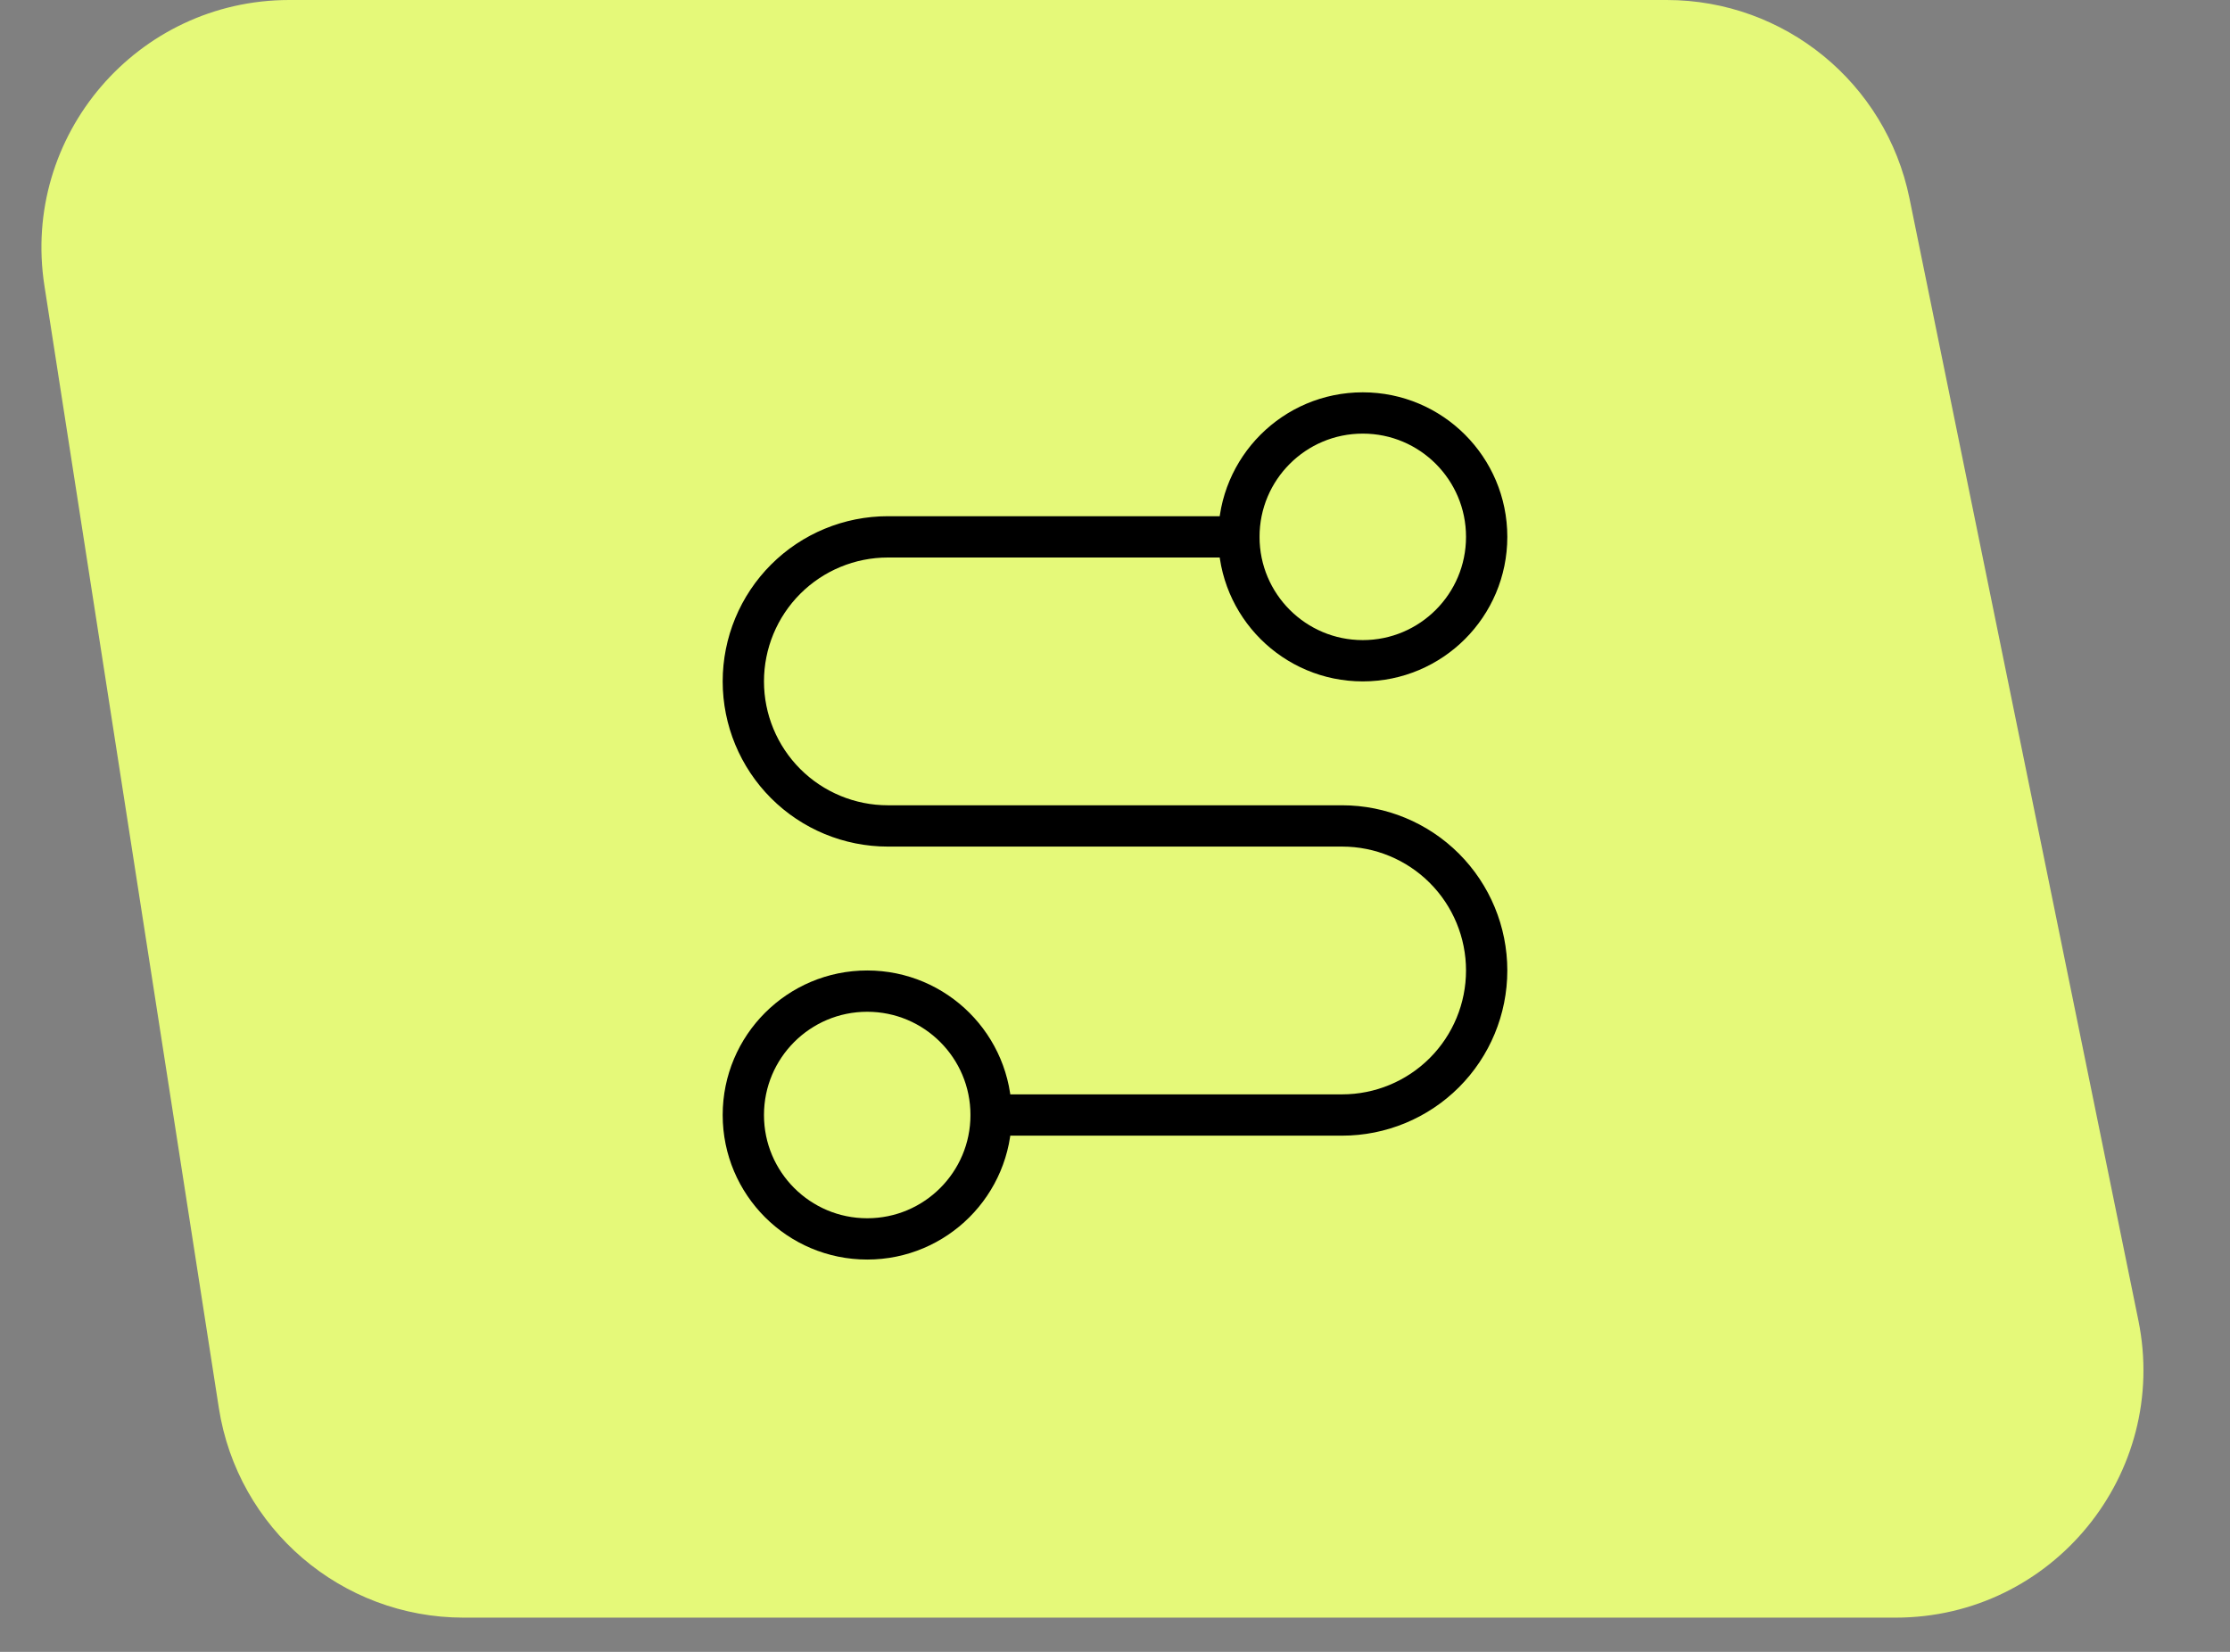
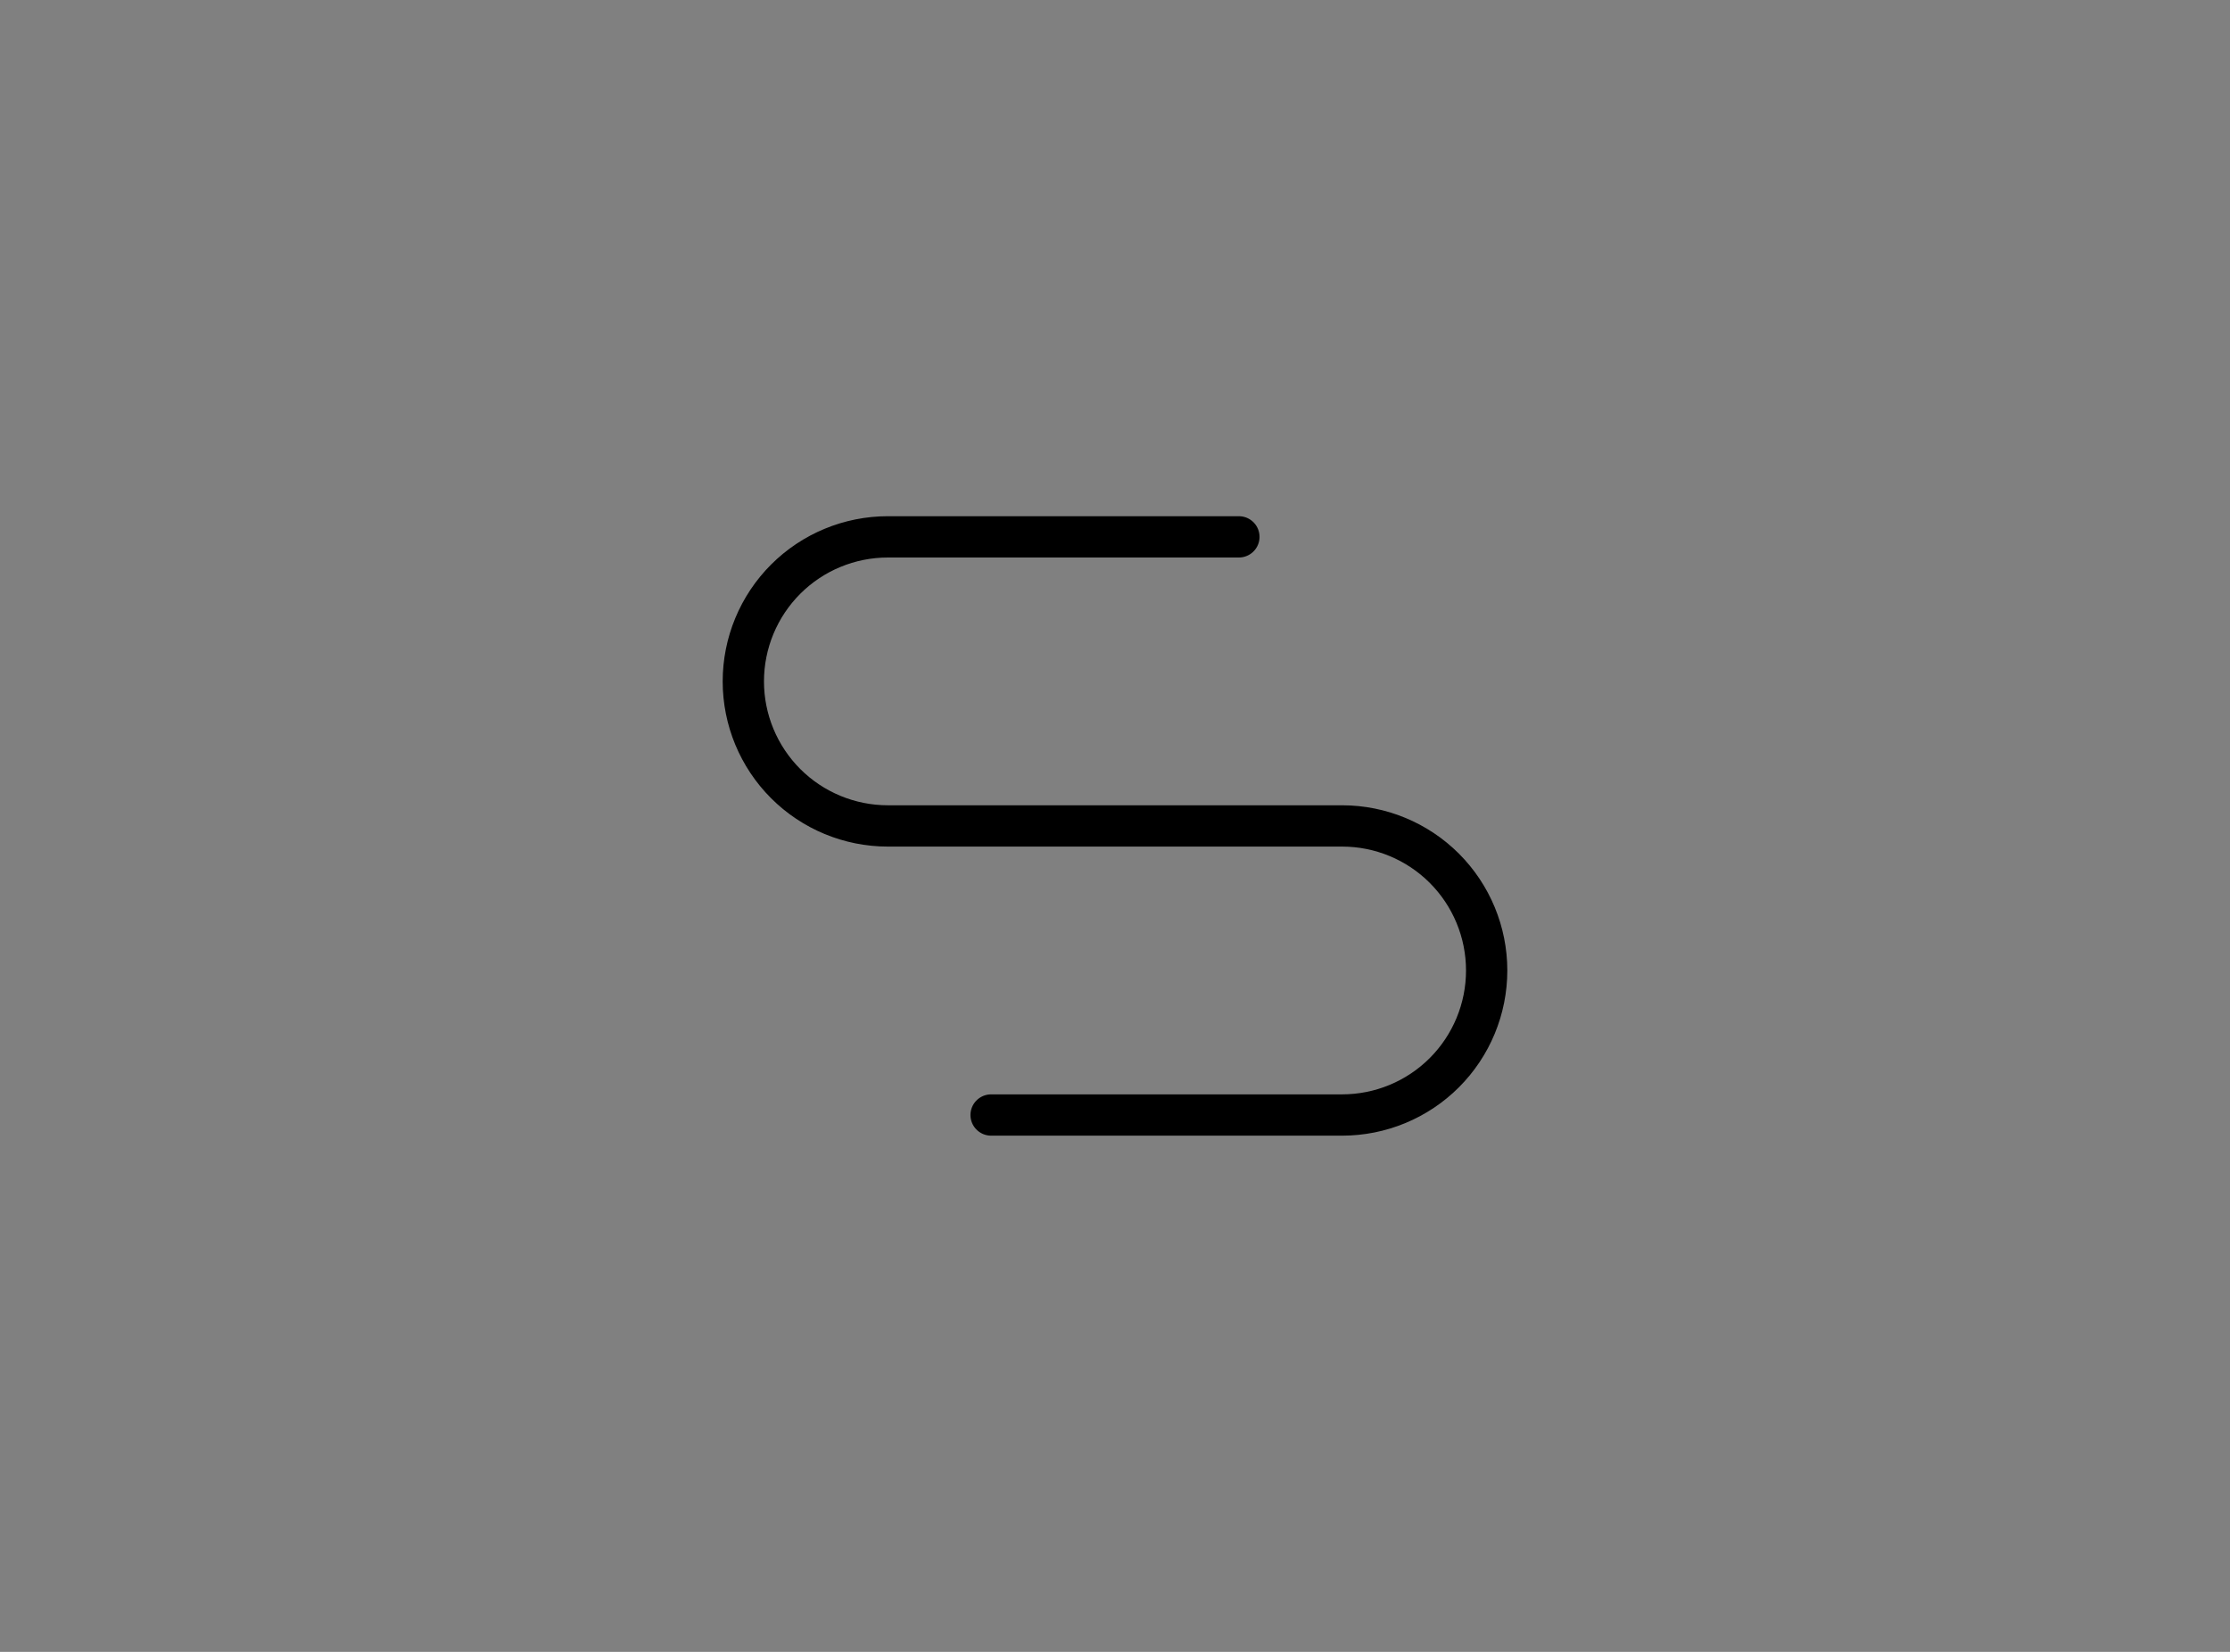
<svg xmlns="http://www.w3.org/2000/svg" width="54" height="40" viewBox="0 0 54 40" fill="none">
  <rect x="0" y="0" width="54" height="40" fill="#808080" stroke="none" />
-   <path d="M1.076 6.921C0.51 3.284 3.324 0 7.005 0H40.359C43.211 0 45.668 2.007 46.238 4.801L51.781 31.972C52.54 35.691 49.698 39.171 45.902 39.171H11.227C8.269 39.171 5.753 37.015 5.299 34.092L1.076 6.921Z" fill="#E5F979" />
-   <path d="M21 30C22.657 30 24 28.657 24 27C24 25.343 22.657 24 21 24C19.343 24 18 25.343 18 27C18 28.657 19.343 30 21 30Z" stroke="black" stroke-linecap="round" stroke-linejoin="round" />
  <path d="M24 27H32.5C33.428 27 34.319 26.631 34.975 25.975C35.631 25.319 36 24.428 36 23.5C36 22.572 35.631 21.681 34.975 21.025C34.319 20.369 33.428 20 32.5 20H21.5C20.572 20 19.681 19.631 19.025 18.975C18.369 18.319 18 17.428 18 16.5C18 15.572 18.369 14.681 19.025 14.025C19.681 13.369 20.572 13 21.5 13H30" stroke="black" stroke-linecap="round" stroke-linejoin="round" />
-   <path d="M33 16C34.657 16 36 14.657 36 13C36 11.343 34.657 10 33 10C31.343 10 30 11.343 30 13C30 14.657 31.343 16 33 16Z" stroke="black" stroke-linecap="round" stroke-linejoin="round" />
</svg>